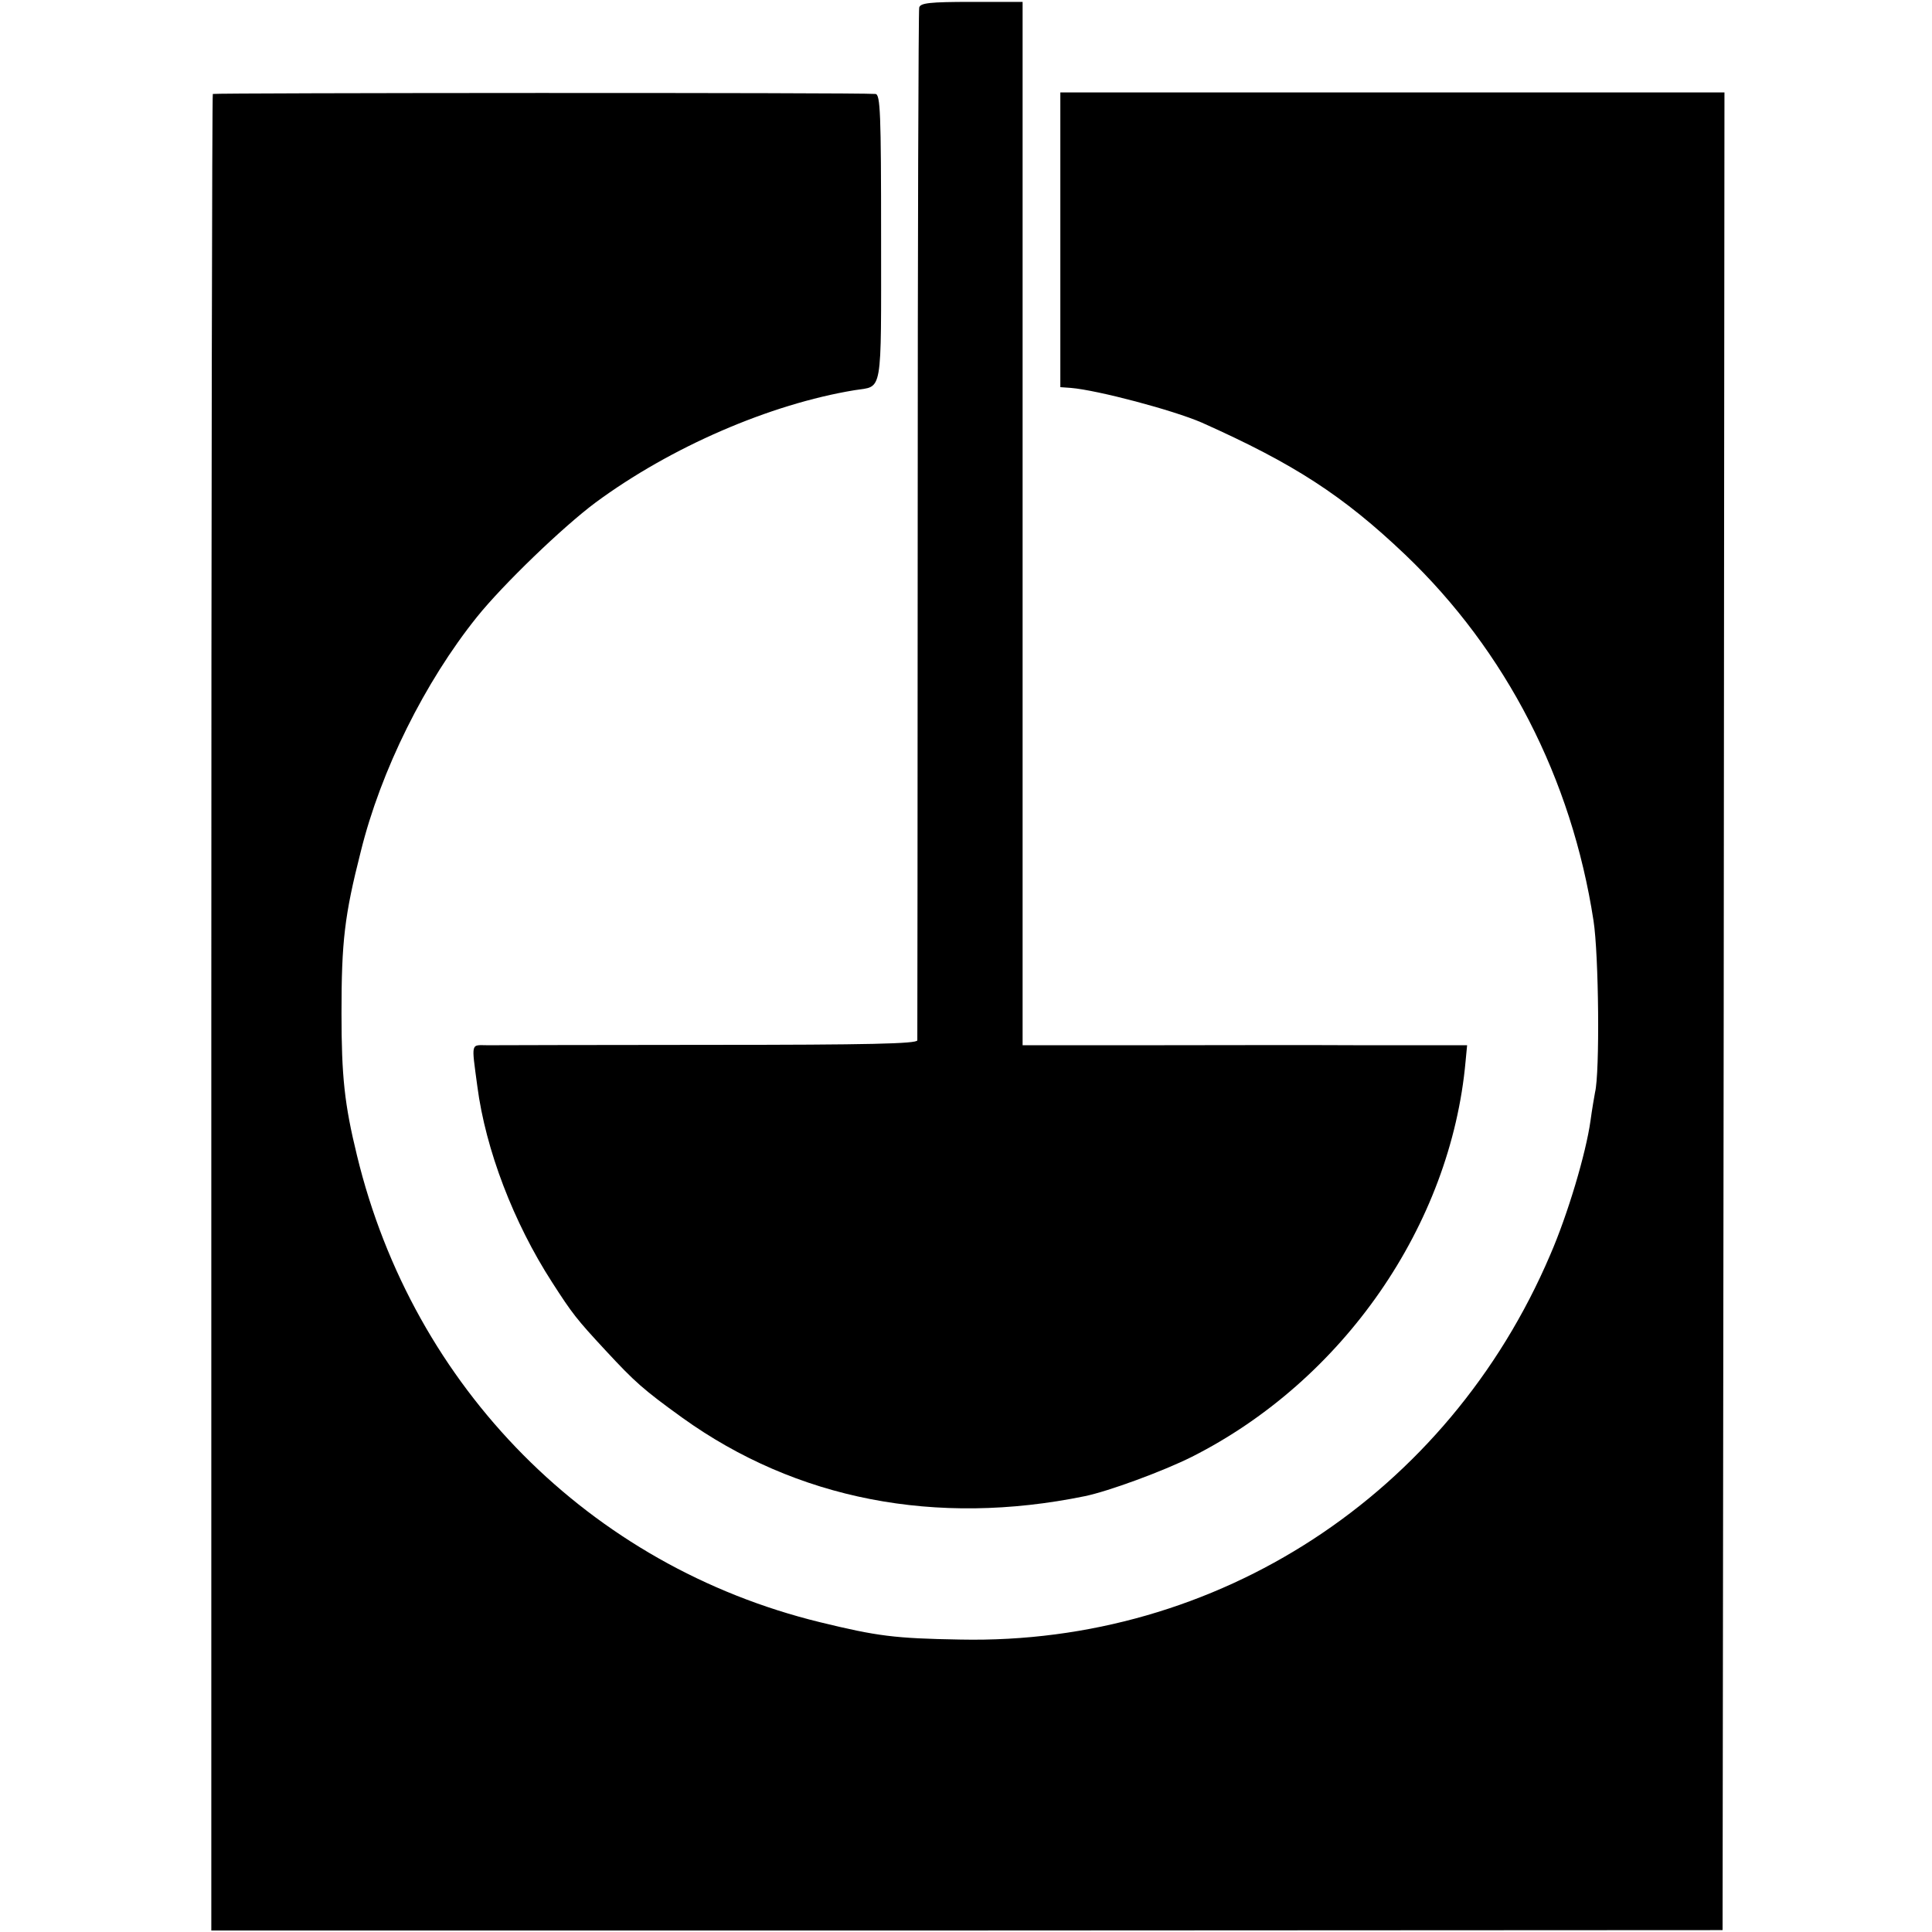
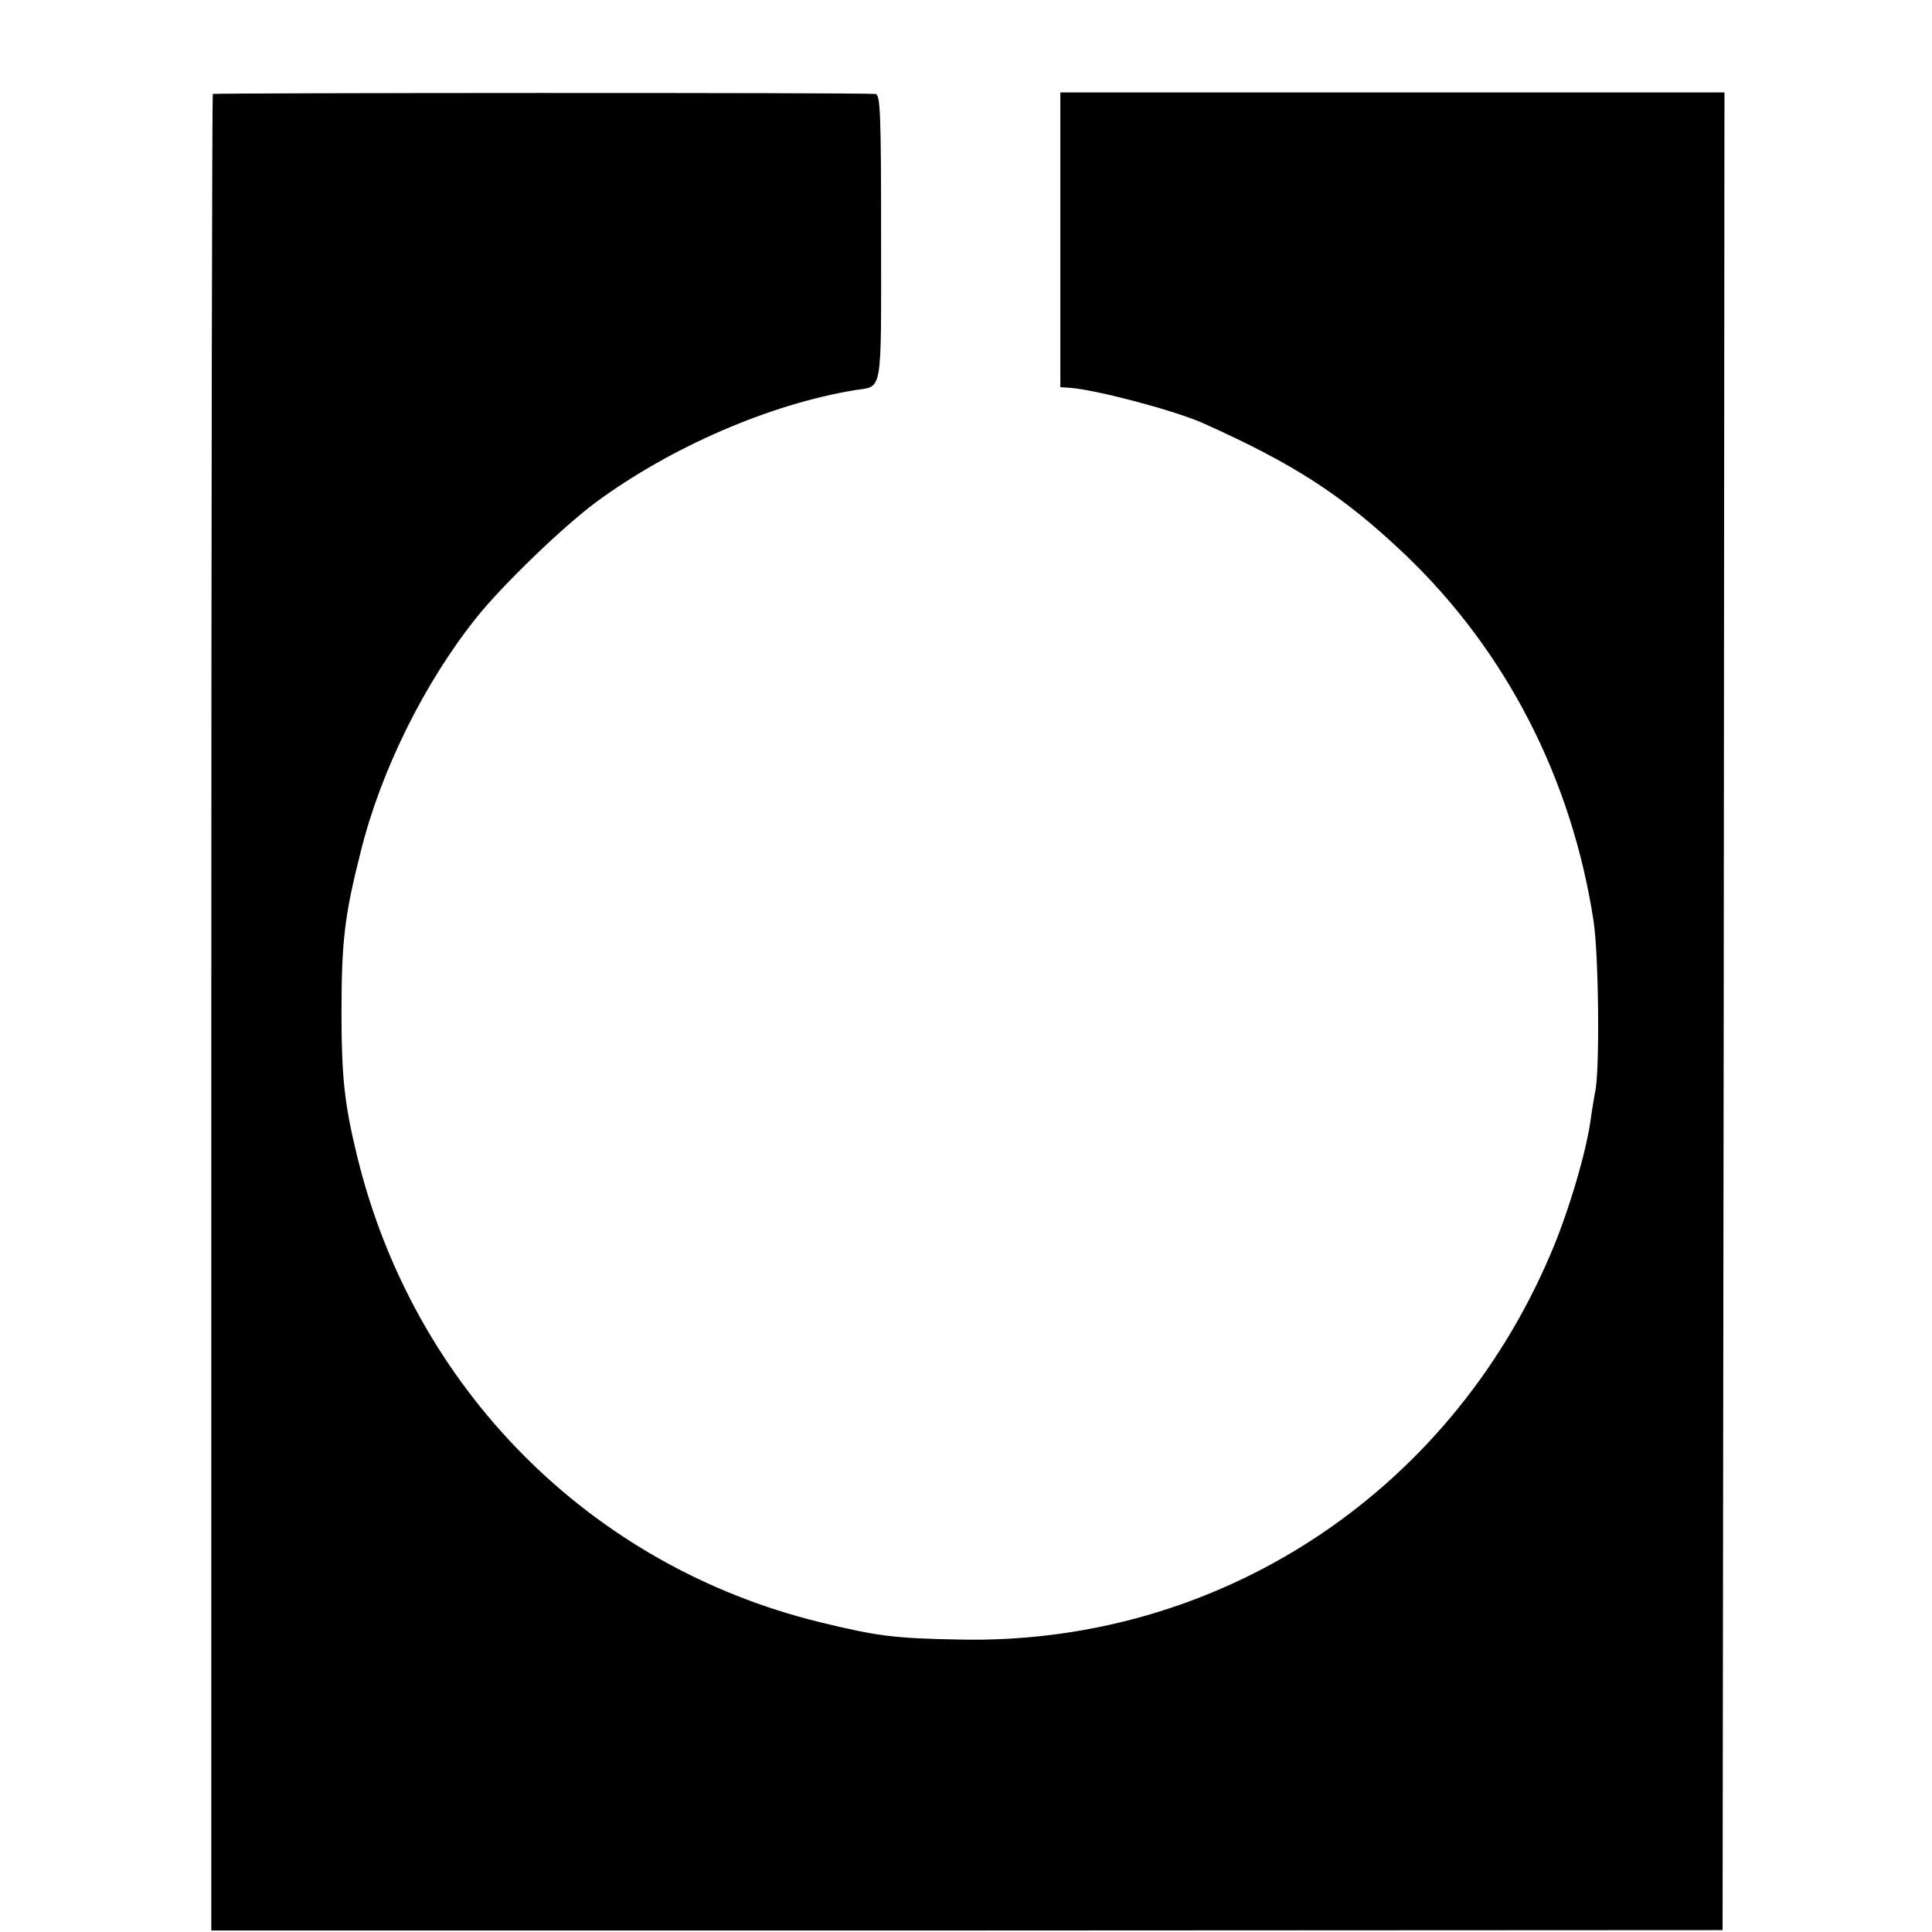
<svg xmlns="http://www.w3.org/2000/svg" version="1" width="682.667" height="682.667" viewBox="0 0 512 512">
-   <path d="M243.6 2c-.2.8-.4 62.5-.4 137s-.1 136-.1 136.7c-.1.9-12.9 1.2-54.8 1.2-30.2 0-56.7.1-59 .1-4.6 0-4.4-1.1-2.8 10.9 2.2 16.8 9.6 36.1 19.8 51.9 5.4 8.4 6.5 9.8 14.2 18.1 7.7 8.3 9.9 10.3 20.3 17.8 30.2 21.7 67.2 28.9 106.7 20.8 6.3-1.3 20.7-6.6 28.3-10.4 40.1-20.2 68.7-61.4 72.6-104.9l.4-4.2h-27.7c-15.2-.1-41.7 0-58.8 0H271V.5h-13.5c-11.2 0-13.6.3-13.9 1.5z" />
  <path d="M56.4 24.9c-.2.2-.4 109.8-.4 243.6v243.1h200.3l200.2-.1.3-243.5.2-243.5H281v78.1l2.8.2c7.1.6 27.1 5.9 34.7 9.2 24.4 10.9 37.4 19.3 53.9 35 26.7 25.5 44.1 59.3 49.9 97 1.4 9 1.7 40.3.4 45.5-.2 1.1-.8 4.5-1.2 7.5-1.2 8.6-6 24.8-10.7 35.6-27.1 63.5-88.2 103.3-156.3 101.9-17.5-.3-22-.9-37.2-4.6-61-14.9-107.8-62.1-122.7-123.7-3.3-13.5-4.1-20.9-4.1-37.7 0-19 .8-25.9 5.1-42.8 5.3-21.5 17-45 30.8-62.2 6.9-8.6 22.8-23.9 31.4-30.3 19.9-14.7 46.2-26.1 68.7-29.8 7.5-1.2 7 1.9 7-40.3 0-33.3-.2-38.1-1.5-38.2-4.5-.4-175.2-.3-175.6 0z" />
</svg>